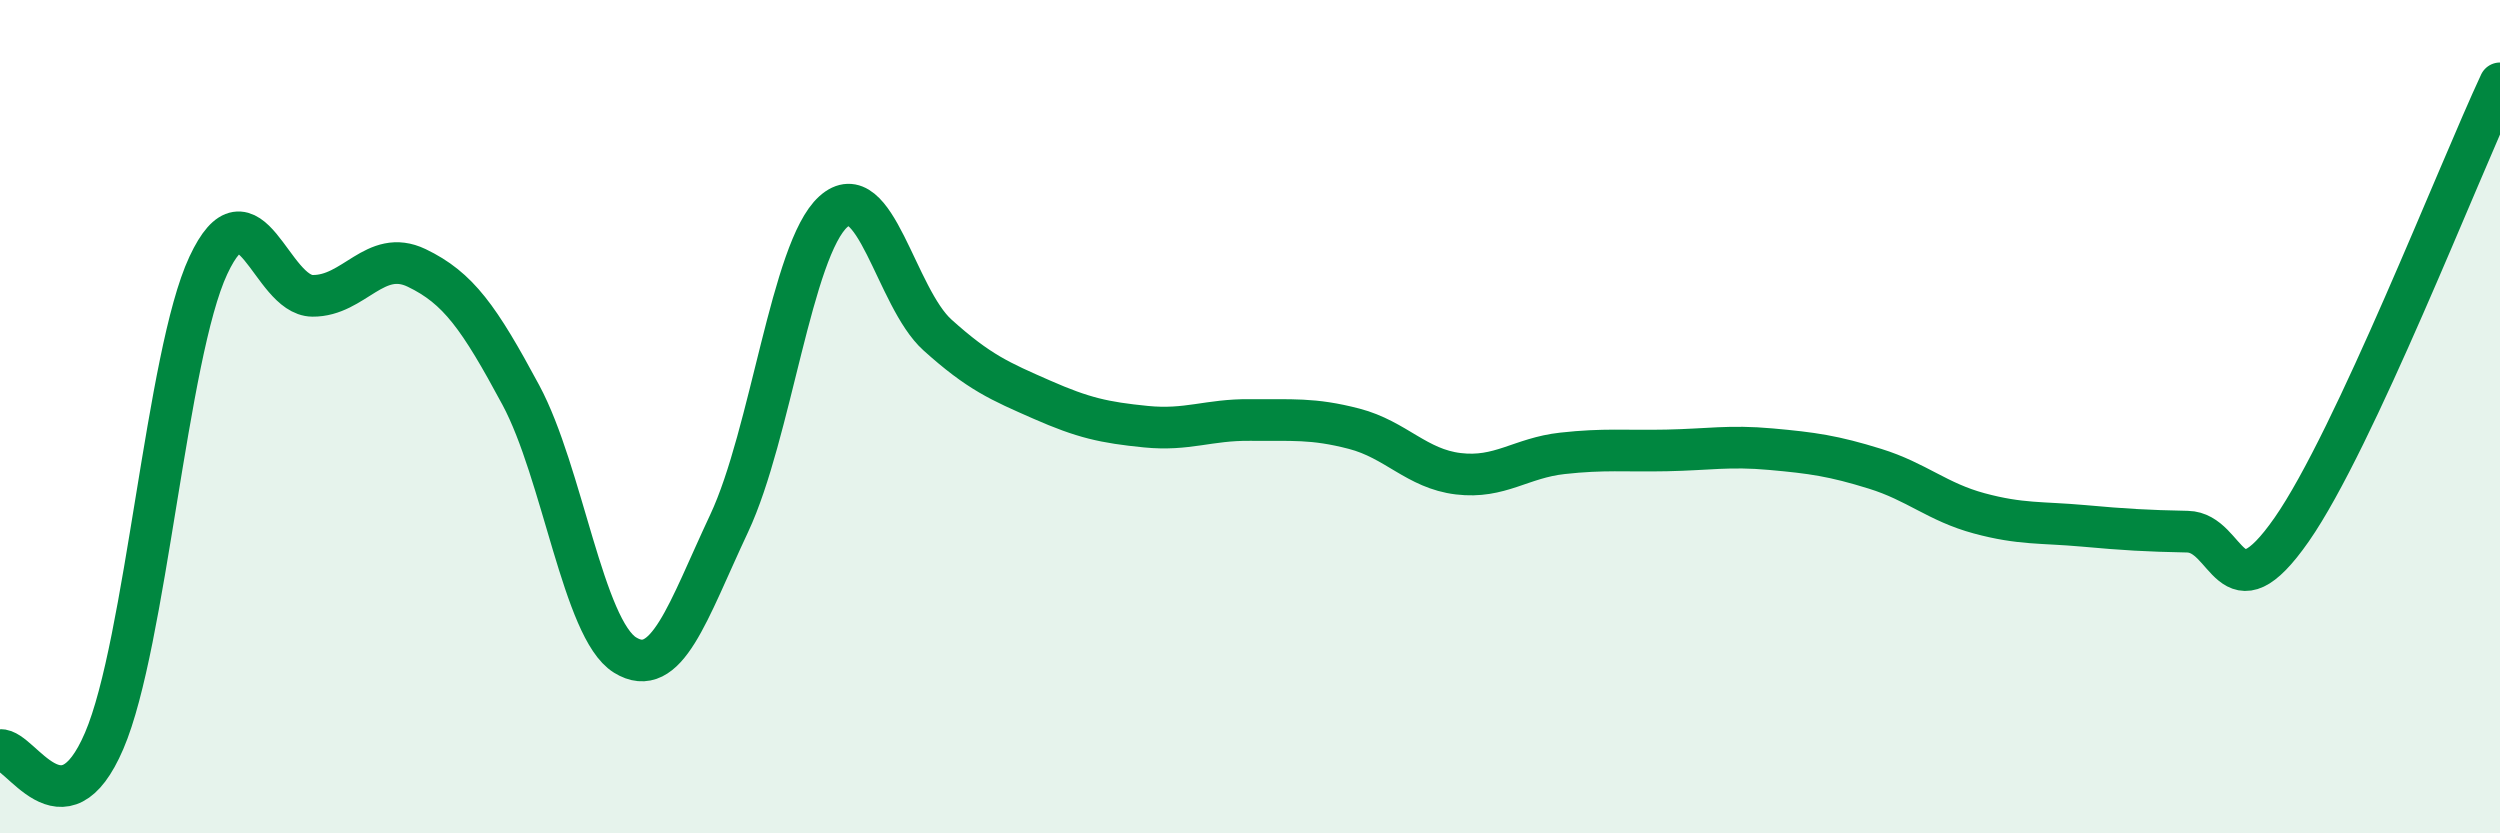
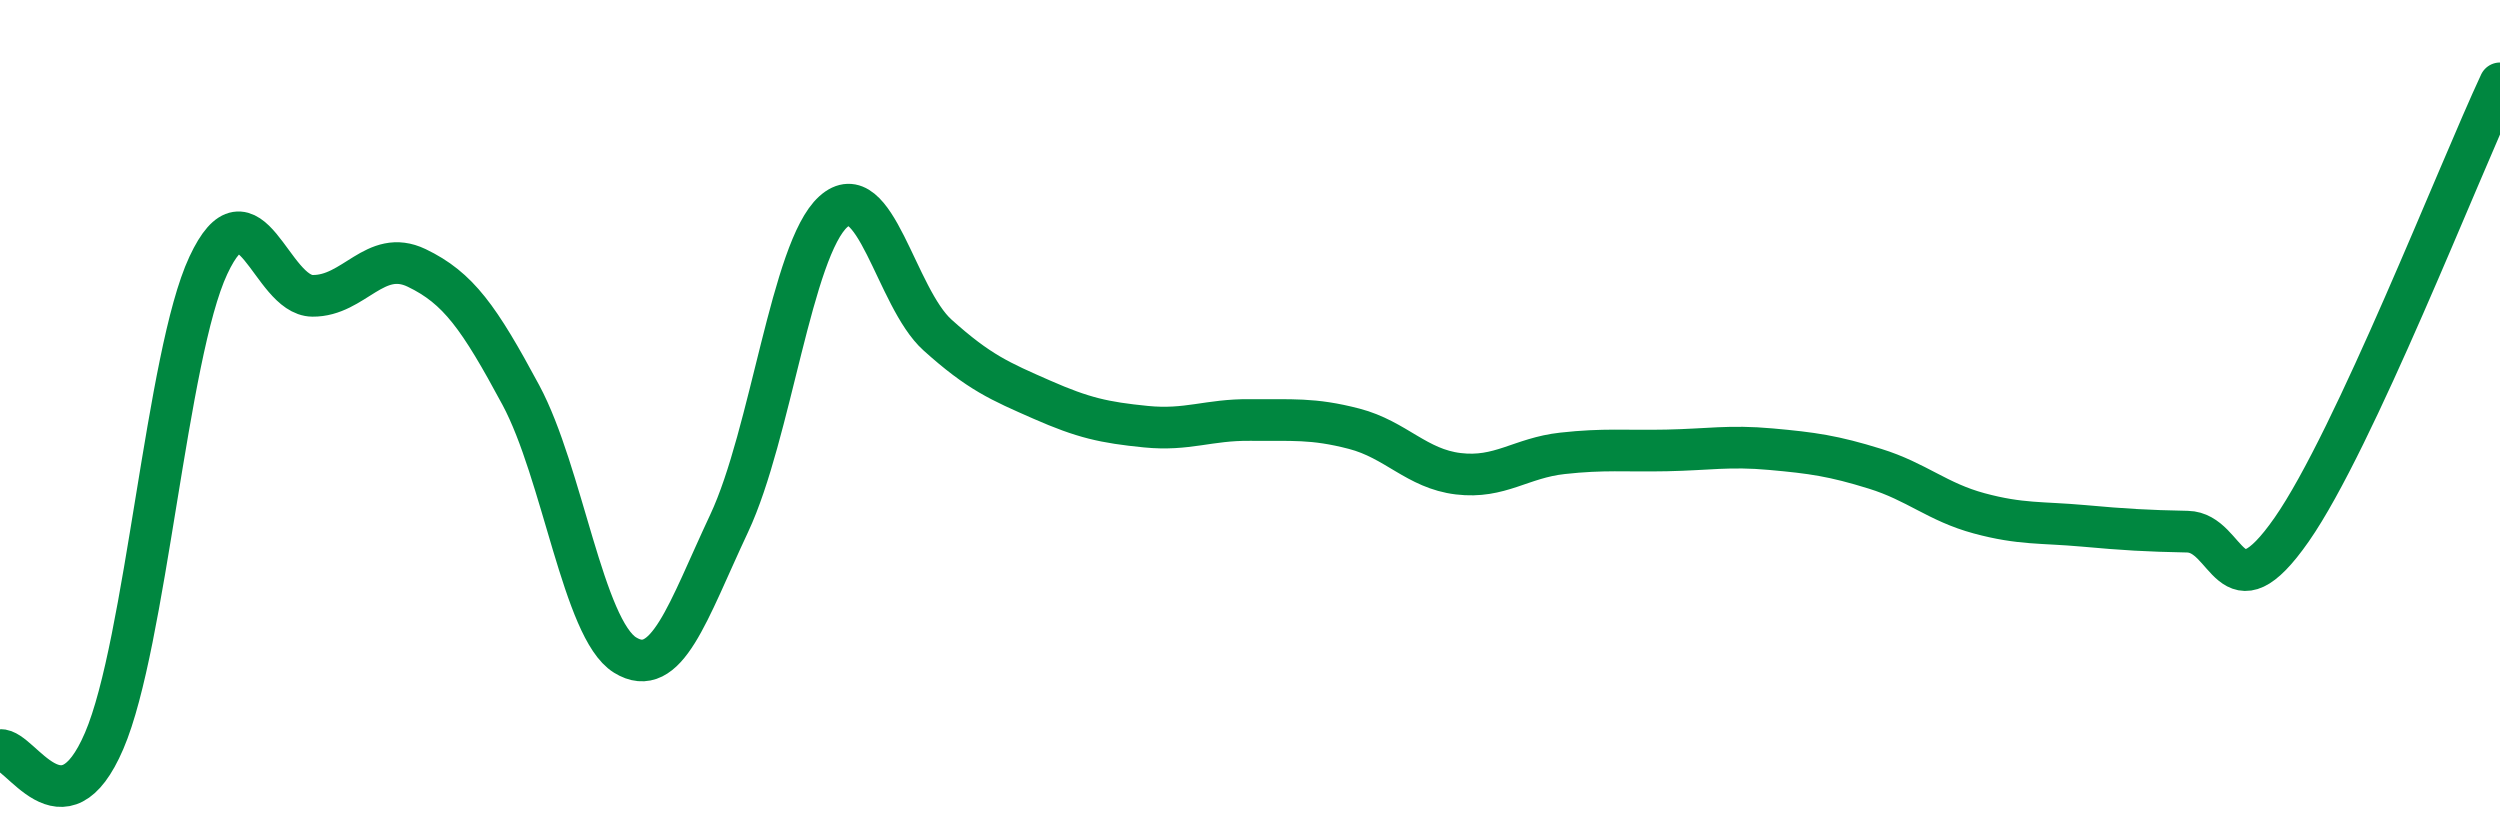
<svg xmlns="http://www.w3.org/2000/svg" width="60" height="20" viewBox="0 0 60 20">
-   <path d="M 0,18 C 0.5,17.96 1.5,20.11 2.5,17.78 C 3.5,15.45 4,8.51 5,6.37 C 6,4.23 6.5,7.09 7.5,7.1 C 8.5,7.11 9,5.95 10,6.43 C 11,6.91 11.5,7.62 12.5,9.48 C 13.5,11.34 14,15.1 15,15.72 C 16,16.34 16.5,14.69 17.5,12.56 C 18.5,10.43 19,5.98 20,5.08 C 21,4.18 21.5,7.14 22.5,8.04 C 23.5,8.94 24,9.15 25,9.59 C 26,10.03 26.5,10.14 27.5,10.24 C 28.5,10.34 29,10.07 30,10.08 C 31,10.09 31.5,10.03 32.5,10.29 C 33.5,10.55 34,11.25 35,11.37 C 36,11.49 36.5,10.99 37.5,10.88 C 38.5,10.77 39,10.83 40,10.81 C 41,10.79 41.5,10.69 42.5,10.78 C 43.5,10.87 44,10.94 45,11.25 C 46,11.56 46.5,12.05 47.5,12.32 C 48.5,12.59 49,12.53 50,12.62 C 51,12.71 51.5,12.74 52.5,12.76 C 53.5,12.78 53.5,14.86 55,12.71 C 56.5,10.56 59,4.14 60,2L60 20L0 20Z" fill="#008740" opacity="0.1" stroke-linecap="round" stroke-linejoin="round" />
  <path d="M 0,18 C 0.5,17.96 1.5,20.11 2.5,17.78 C 3.5,15.45 4,8.51 5,6.37 C 6,4.23 6.5,7.09 7.5,7.1 C 8.5,7.11 9,5.95 10,6.43 C 11,6.91 11.5,7.62 12.5,9.48 C 13.5,11.34 14,15.1 15,15.72 C 16,16.34 16.5,14.69 17.5,12.56 C 18.5,10.43 19,5.98 20,5.08 C 21,4.18 21.5,7.14 22.5,8.04 C 23.5,8.94 24,9.15 25,9.59 C 26,10.03 26.5,10.14 27.5,10.24 C 28.5,10.34 29,10.07 30,10.08 C 31,10.09 31.5,10.03 32.5,10.29 C 33.5,10.55 34,11.25 35,11.37 C 36,11.49 36.5,10.99 37.5,10.88 C 38.5,10.77 39,10.83 40,10.81 C 41,10.79 41.5,10.69 42.5,10.78 C 43.5,10.87 44,10.94 45,11.25 C 46,11.56 46.5,12.05 47.5,12.32 C 48.5,12.59 49,12.53 50,12.62 C 51,12.71 51.5,12.74 52.5,12.76 C 53.5,12.78 53.5,14.86 55,12.71 C 56.5,10.56 59,4.14 60,2" stroke="#008740" stroke-width="1" fill="none" stroke-linecap="round" stroke-linejoin="round" />
</svg>